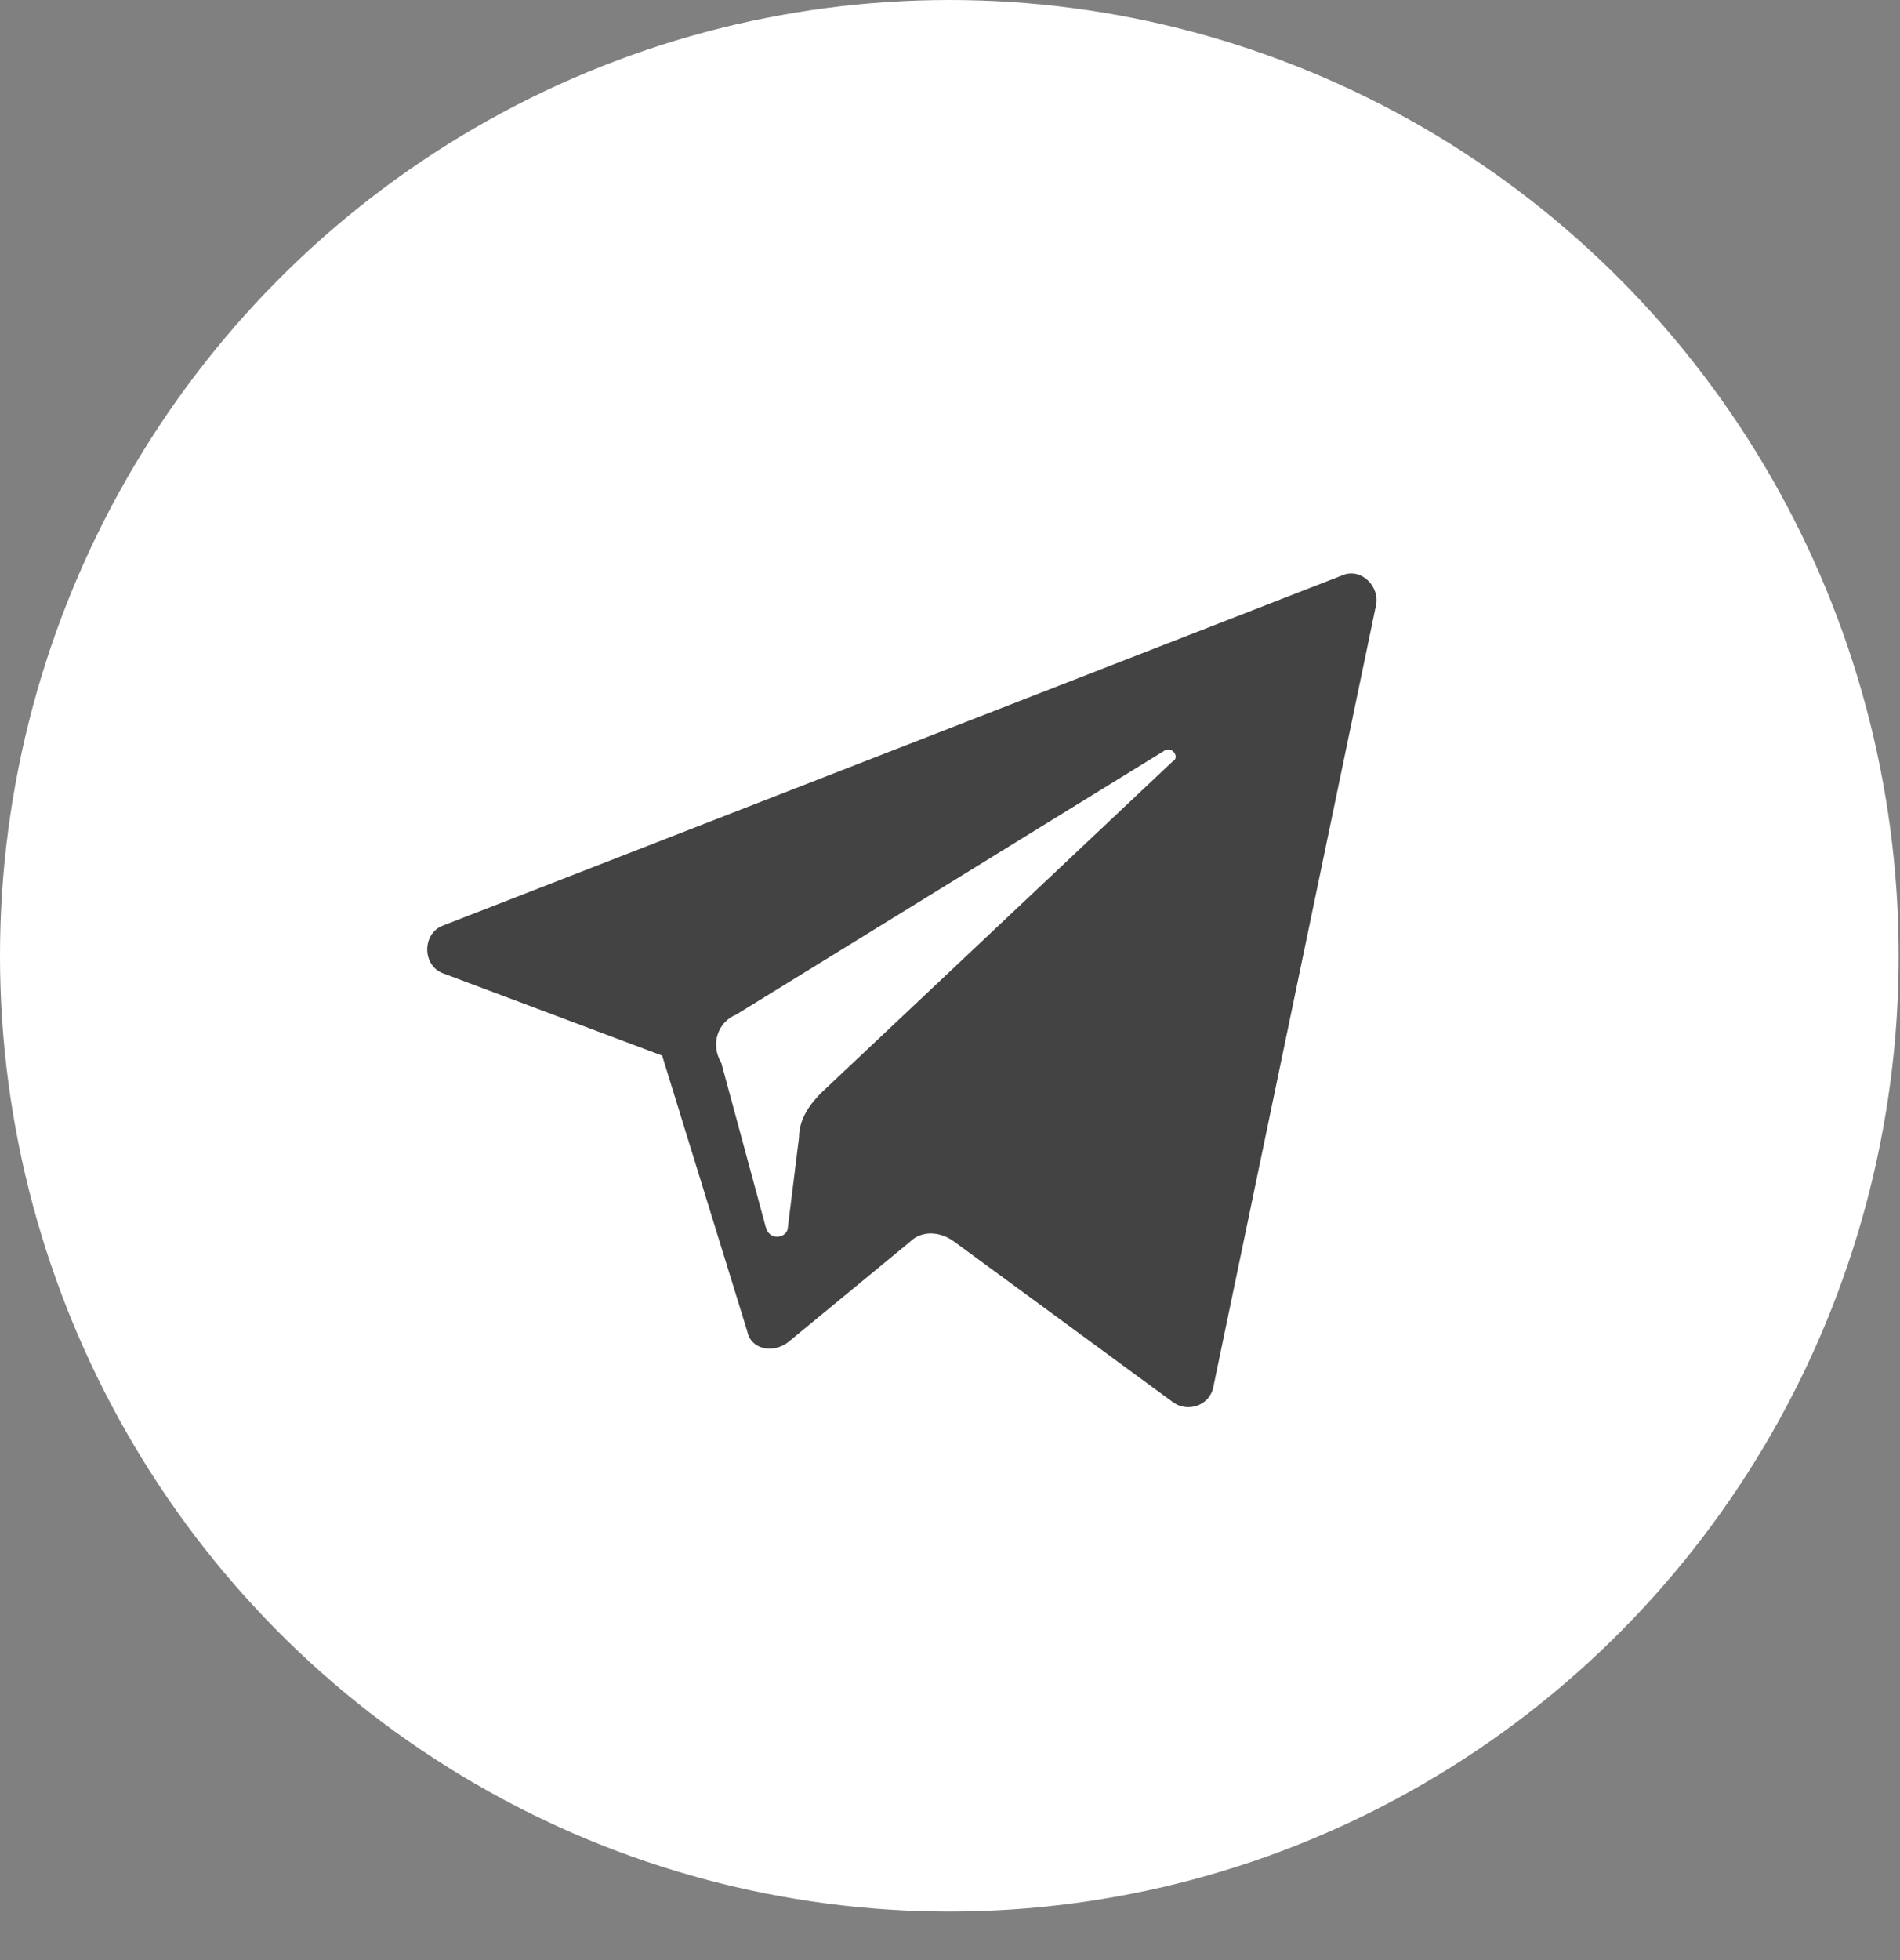
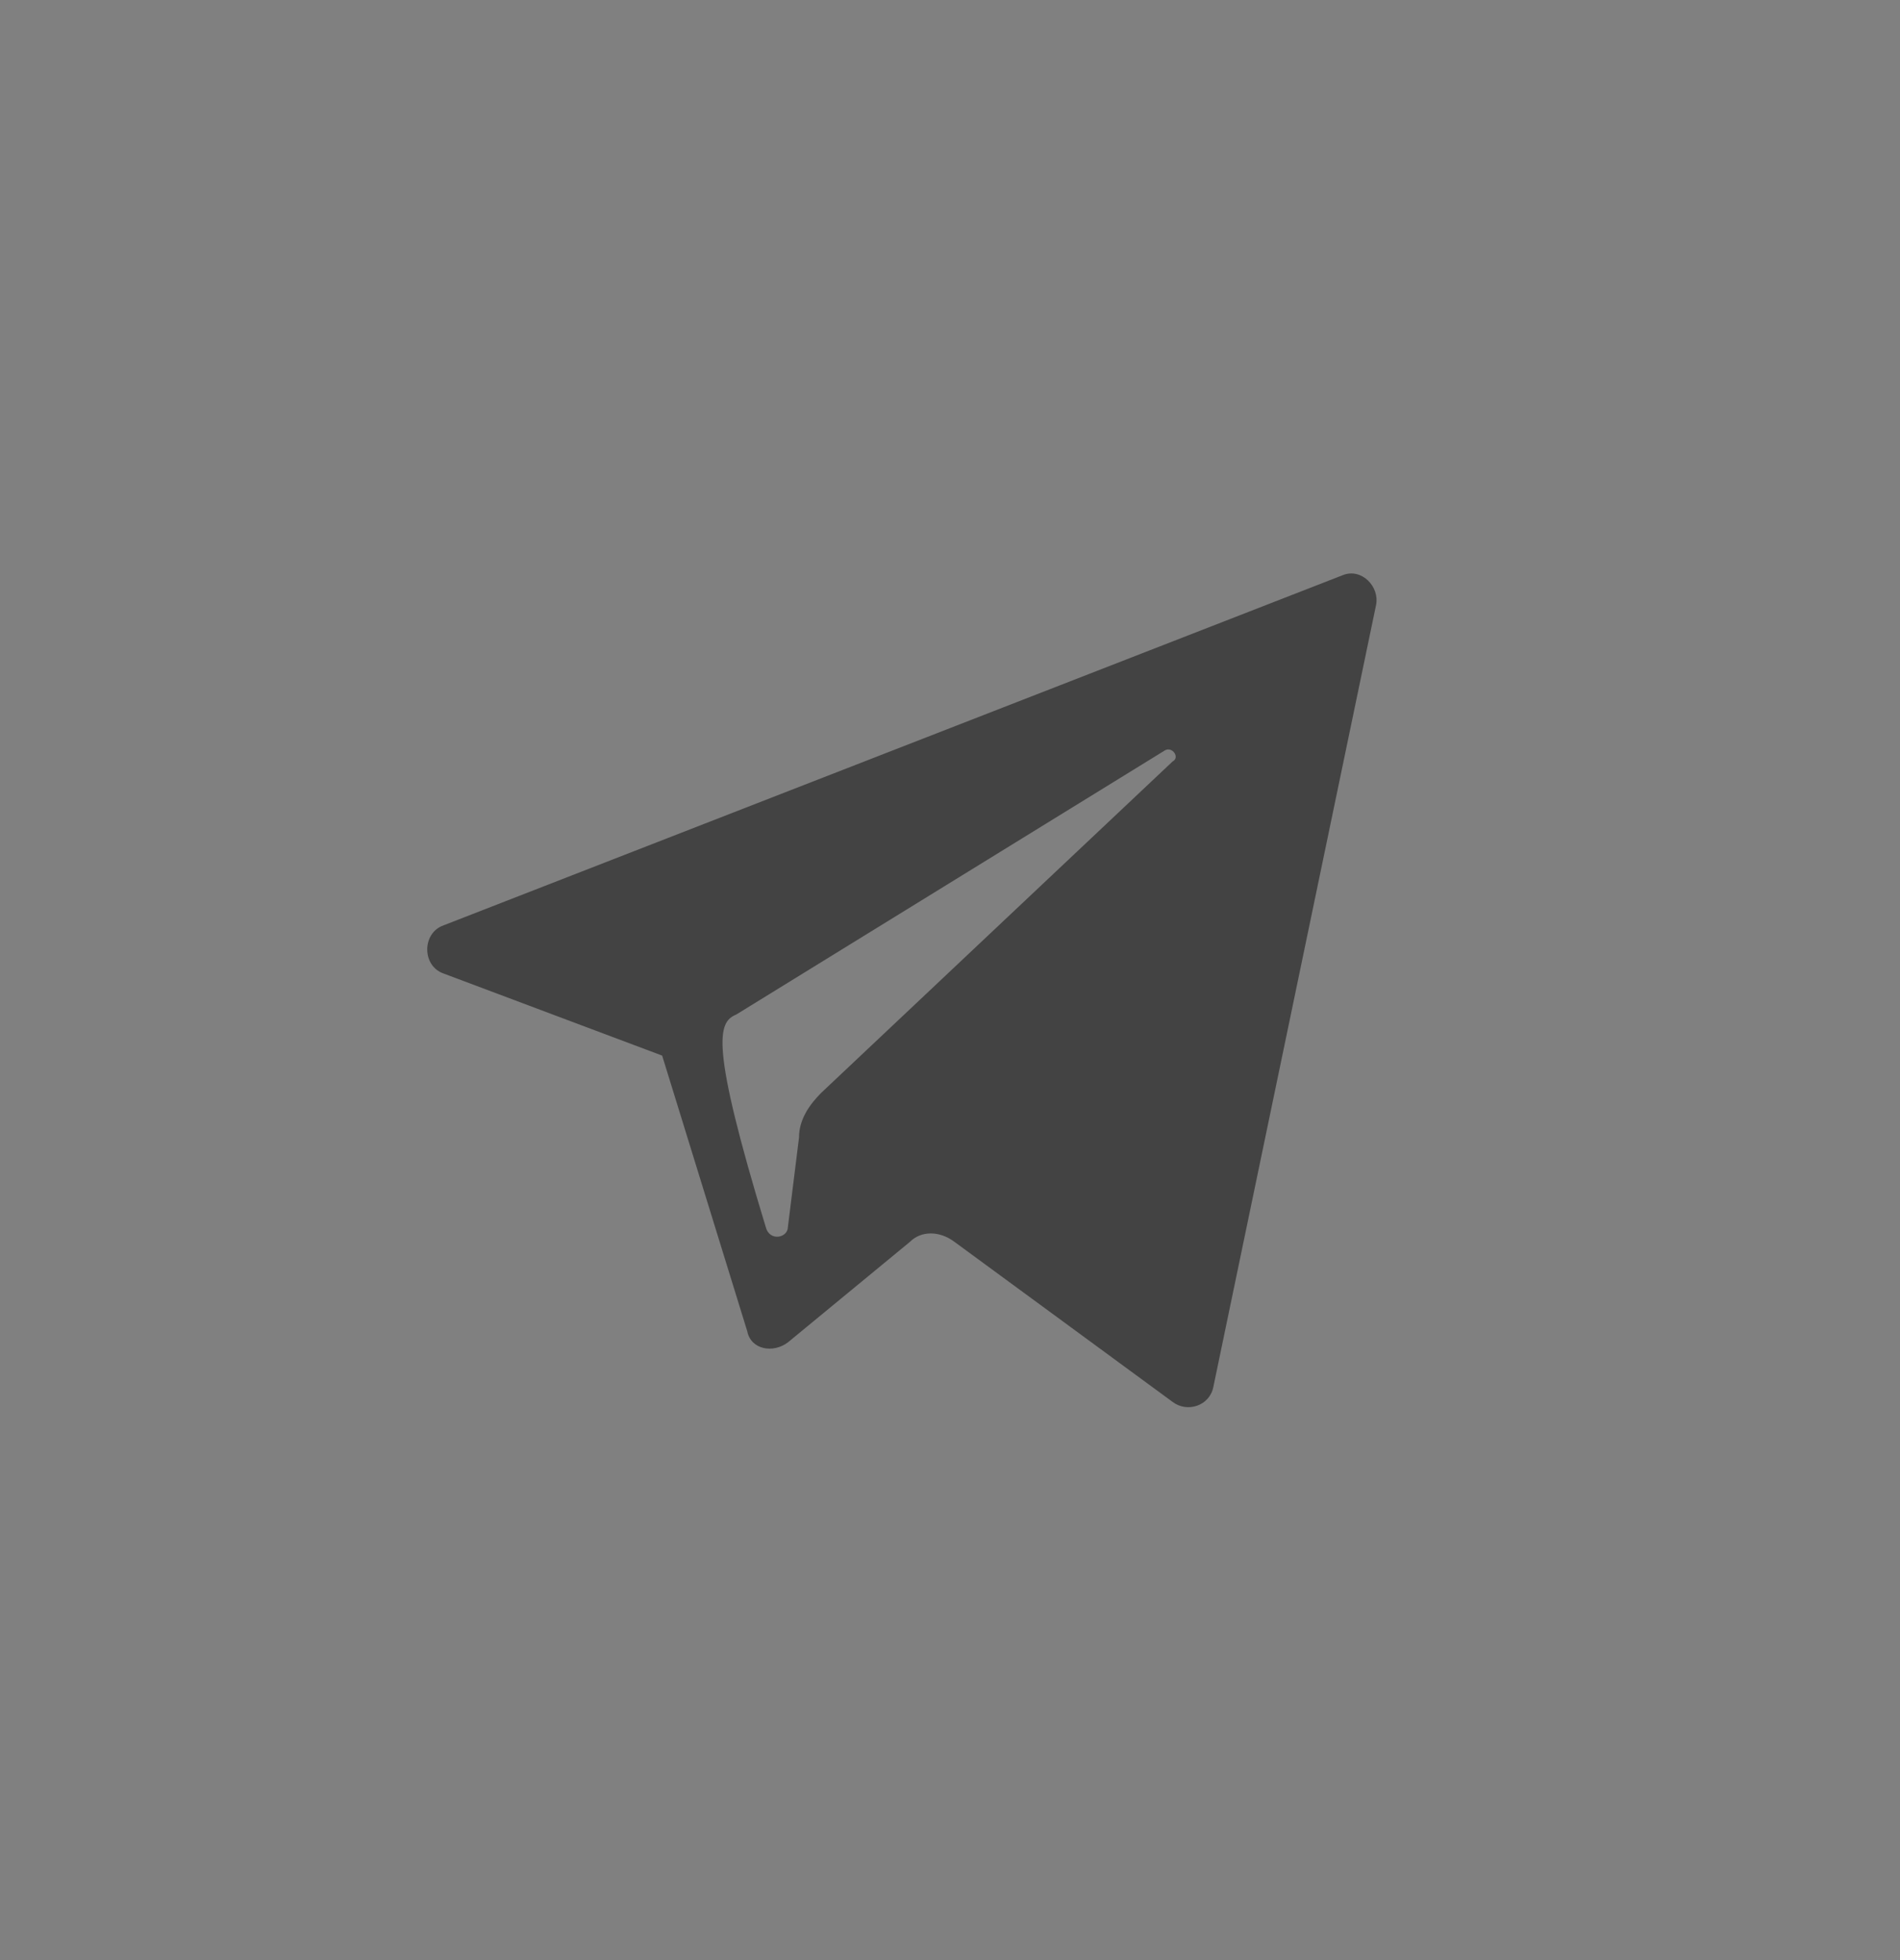
<svg xmlns="http://www.w3.org/2000/svg" width="32" height="33" viewBox="0 0 32 33" fill="none">
  <rect x="0" y="0" width="32" height="33" fill="#808080" stroke="none" />
-   <ellipse cx="15.989" cy="16.091" rx="15.989" ry="16.091" fill="white" />
-   <path d="M7.476 16.392L11.152 17.772L12.585 22.412C12.647 22.725 13.021 22.788 13.27 22.6L15.326 20.907C15.513 20.719 15.824 20.719 16.074 20.907L19.75 23.603C19.999 23.791 20.373 23.666 20.435 23.352L23.176 10.185C23.238 9.871 22.927 9.558 22.616 9.683L7.476 15.577C7.102 15.703 7.102 16.267 7.476 16.392ZM12.398 17.082L19.625 12.63C19.75 12.568 19.874 12.756 19.75 12.819L13.831 18.399C13.644 18.587 13.457 18.838 13.457 19.151L13.27 20.656C13.27 20.844 12.958 20.907 12.896 20.656L12.149 17.897C11.961 17.584 12.086 17.208 12.398 17.082Z" fill="#434343" />
+   <path d="M7.476 16.392L11.152 17.772L12.585 22.412C12.647 22.725 13.021 22.788 13.27 22.6L15.326 20.907C15.513 20.719 15.824 20.719 16.074 20.907L19.75 23.603C19.999 23.791 20.373 23.666 20.435 23.352L23.176 10.185C23.238 9.871 22.927 9.558 22.616 9.683L7.476 15.577C7.102 15.703 7.102 16.267 7.476 16.392ZM12.398 17.082L19.625 12.63C19.75 12.568 19.874 12.756 19.75 12.819L13.831 18.399C13.644 18.587 13.457 18.838 13.457 19.151L13.27 20.656C13.27 20.844 12.958 20.907 12.896 20.656C11.961 17.584 12.086 17.208 12.398 17.082Z" fill="#434343" />
</svg>